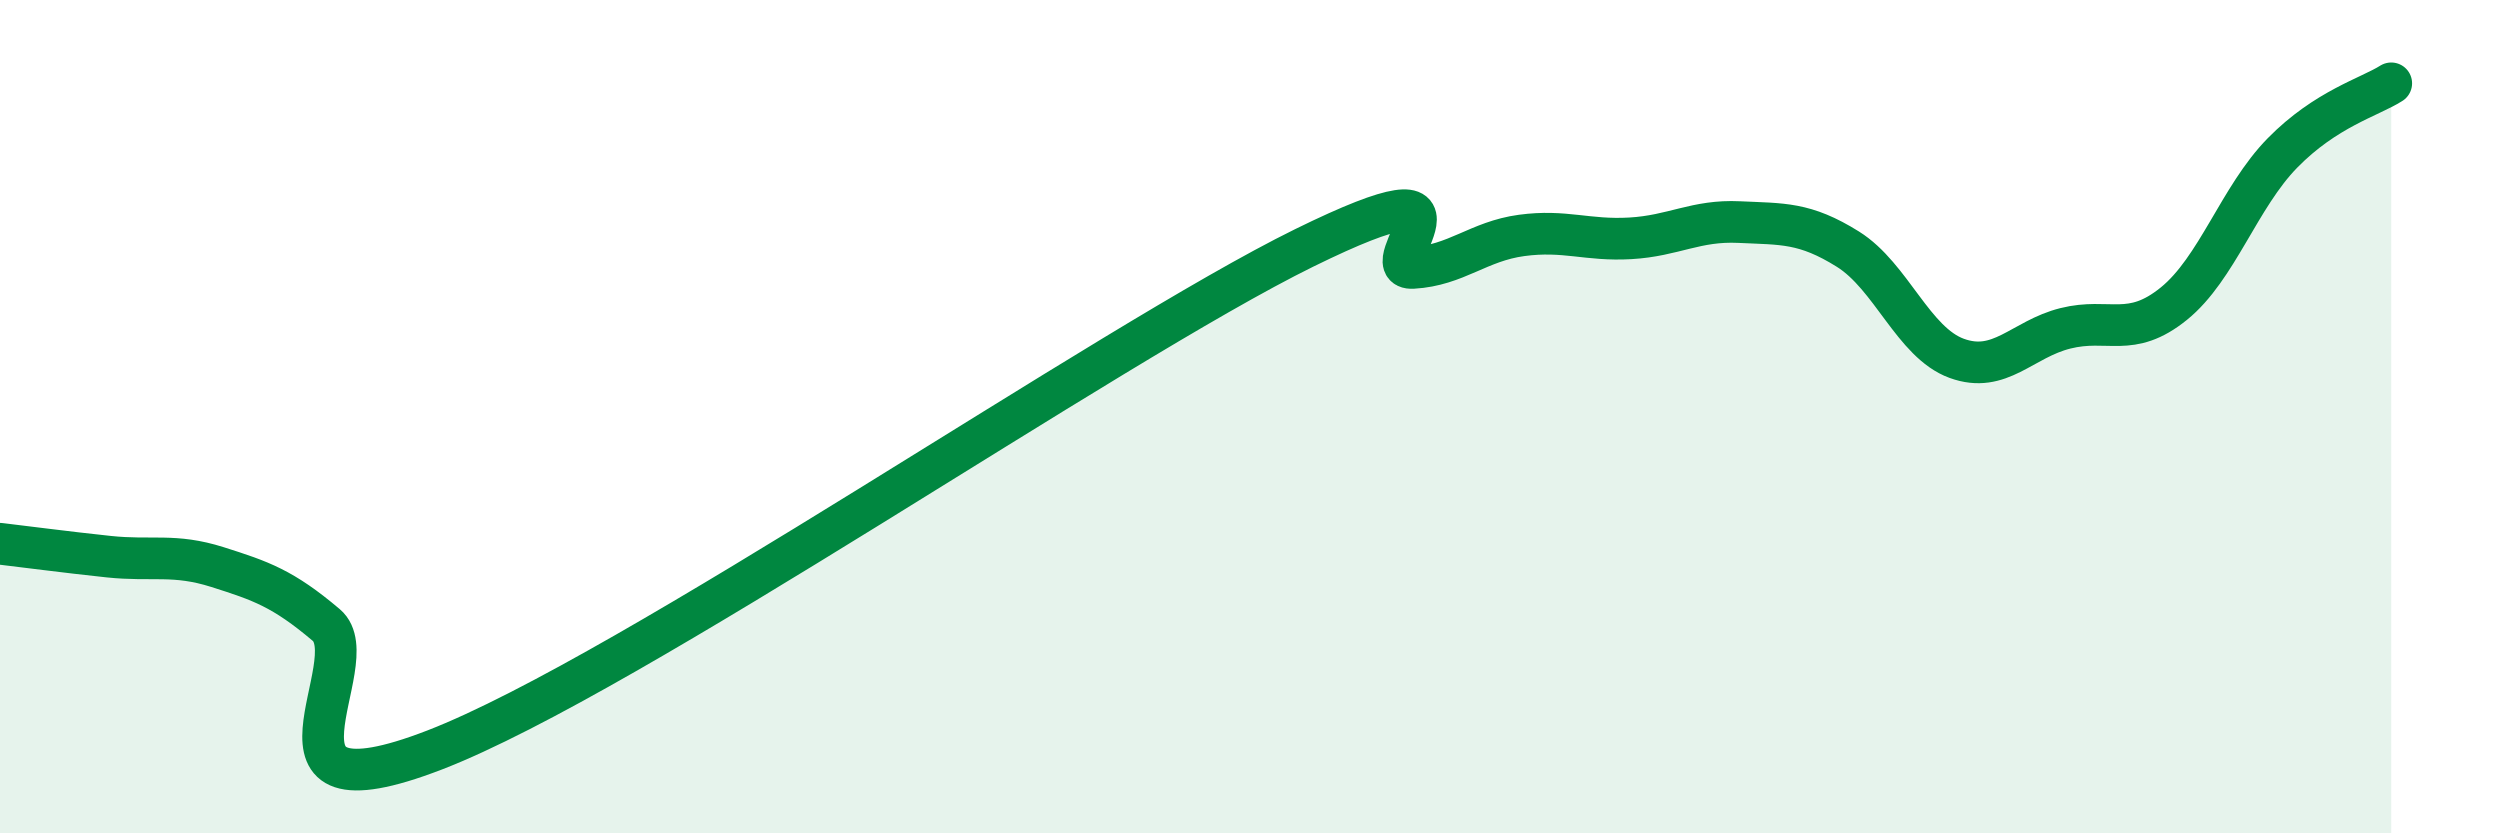
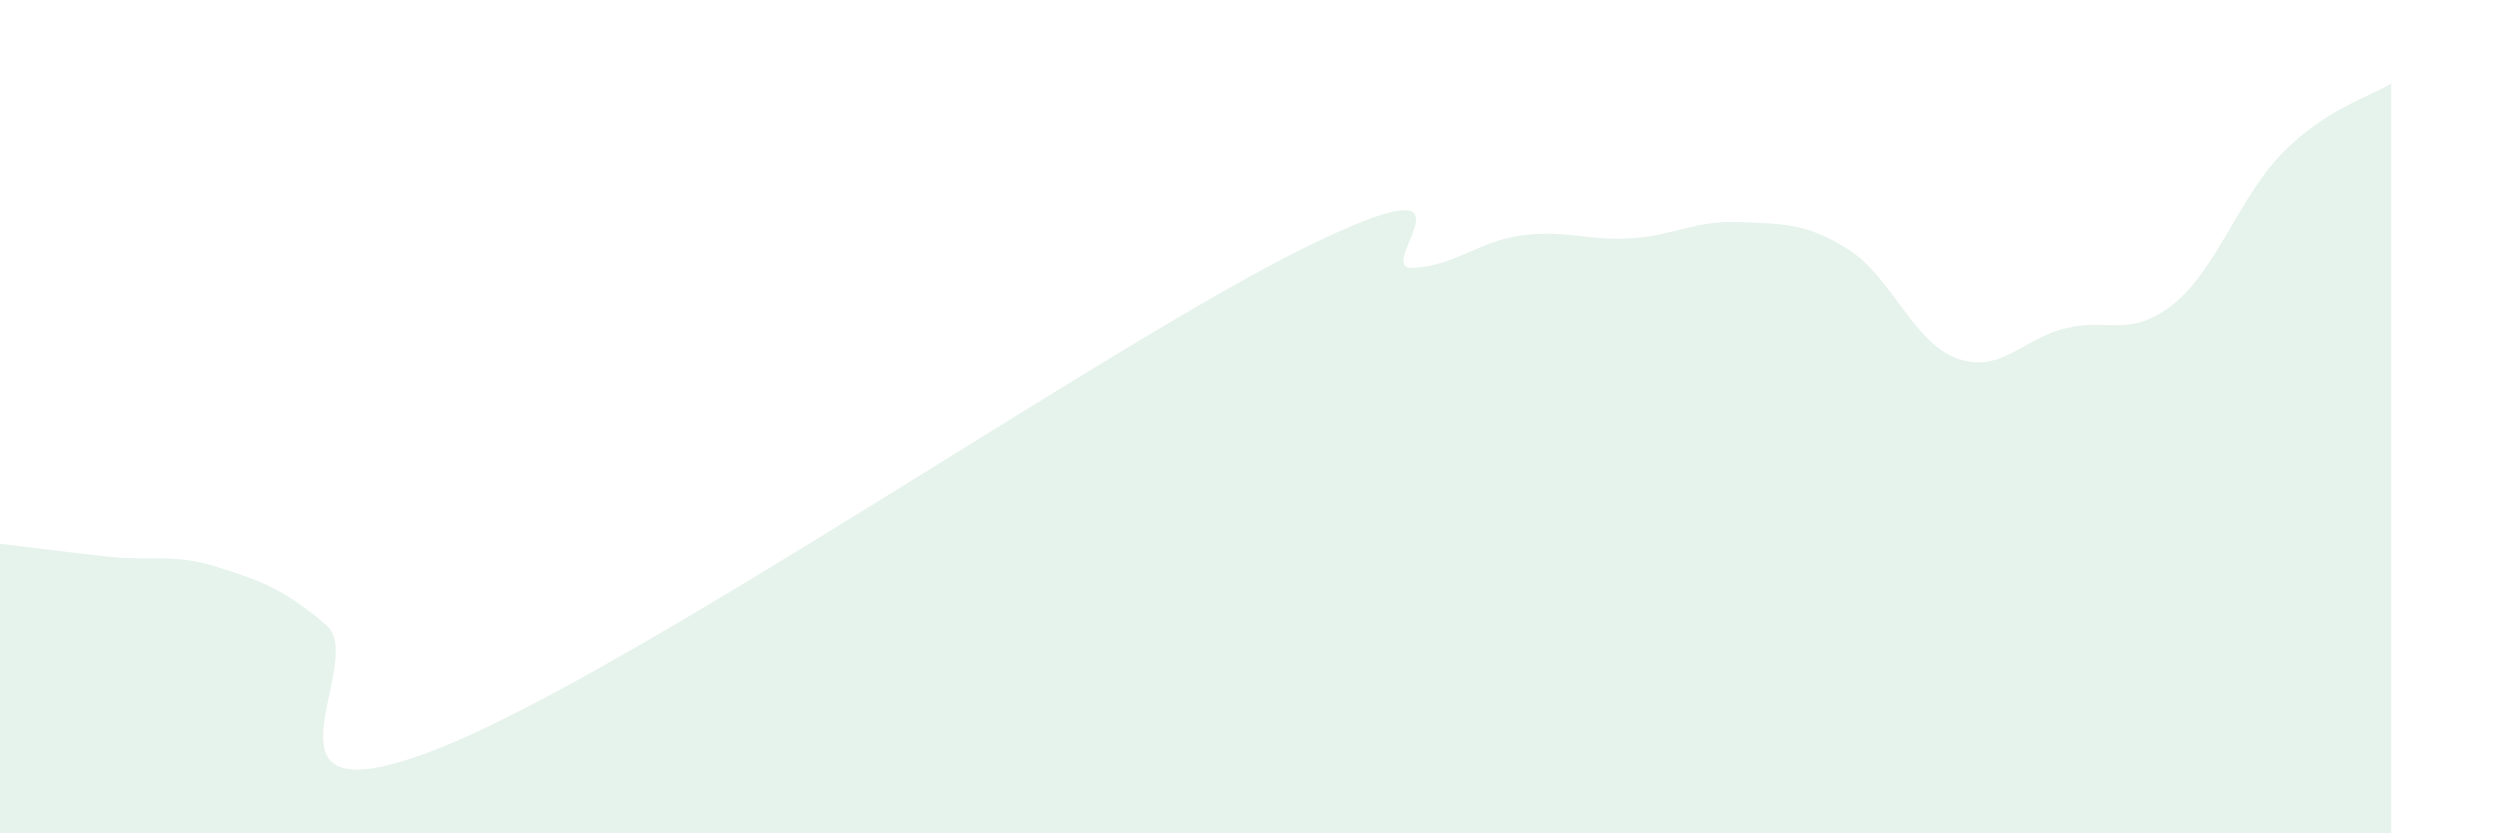
<svg xmlns="http://www.w3.org/2000/svg" width="60" height="20" viewBox="0 0 60 20">
  <path d="M 0,13.05 C 0.52,13.11 1.57,13.25 2.61,13.36 C 3.65,13.47 4.18,13.28 5.22,13.61 C 6.26,13.94 6.79,14.12 7.83,15 C 8.87,15.88 5.74,19.81 10.43,18 C 15.12,16.19 26.6,8.26 31.3,5.95 C 36,3.64 32.87,6.49 33.91,6.43 C 34.95,6.37 35.48,5.79 36.52,5.65 C 37.56,5.51 38.09,5.78 39.13,5.72 C 40.17,5.66 40.7,5.28 41.74,5.33 C 42.78,5.38 43.31,5.33 44.35,5.98 C 45.39,6.63 45.92,8.22 46.96,8.6 C 48,8.98 48.53,8.14 49.57,7.88 C 50.61,7.62 51.13,8.13 52.17,7.29 C 53.21,6.45 53.74,4.73 54.78,3.67 C 55.82,2.61 56.87,2.33 57.39,2L57.39 20L0 20Z" fill="#008740" opacity="0.1" stroke-linecap="round" stroke-linejoin="round" />
-   <path d="M 0,13.05 C 0.52,13.11 1.57,13.25 2.61,13.36 C 3.65,13.47 4.18,13.28 5.22,13.61 C 6.26,13.94 6.79,14.12 7.83,15 C 8.87,15.88 5.74,19.81 10.43,18 C 15.12,16.19 26.6,8.26 31.3,5.95 C 36,3.64 32.87,6.49 33.91,6.43 C 34.95,6.37 35.48,5.79 36.52,5.65 C 37.56,5.51 38.09,5.78 39.13,5.72 C 40.17,5.66 40.7,5.28 41.74,5.33 C 42.78,5.38 43.31,5.33 44.35,5.98 C 45.39,6.63 45.92,8.22 46.96,8.6 C 48,8.98 48.53,8.14 49.57,7.88 C 50.61,7.62 51.13,8.13 52.17,7.29 C 53.21,6.45 53.74,4.73 54.78,3.67 C 55.82,2.61 56.87,2.33 57.39,2" stroke="#008740" stroke-width="1" fill="none" stroke-linecap="round" stroke-linejoin="round" />
</svg>